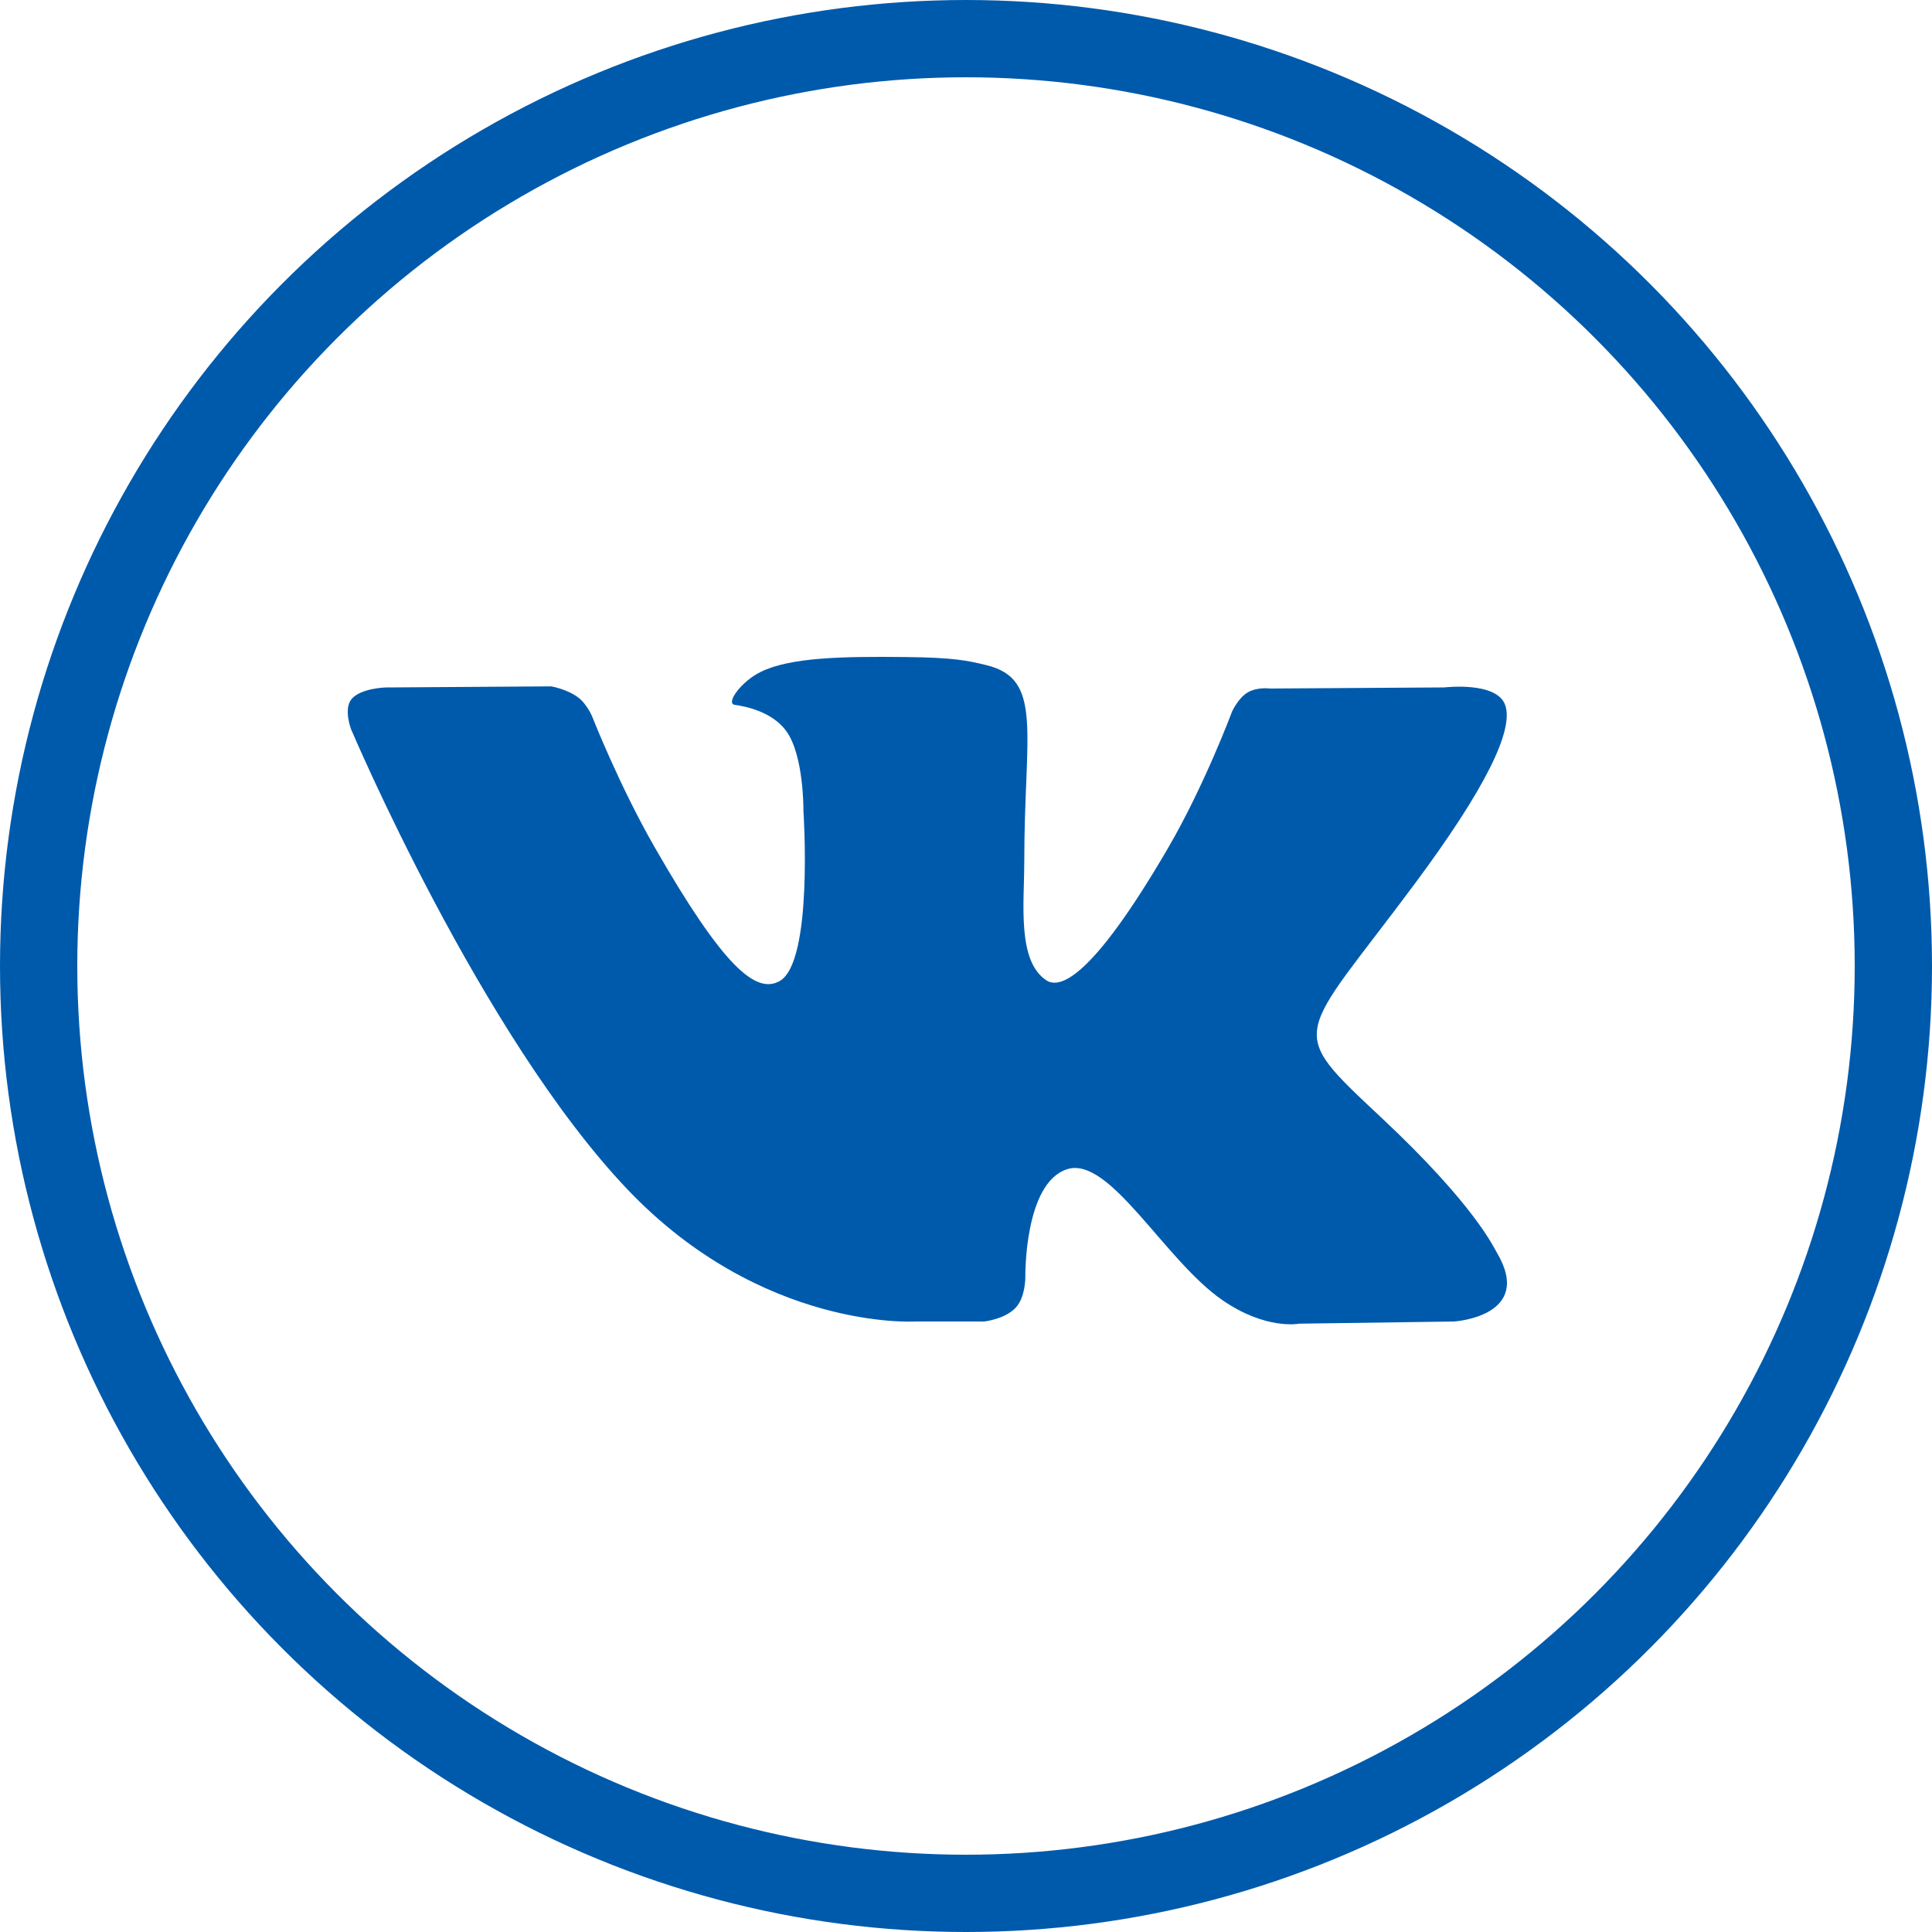
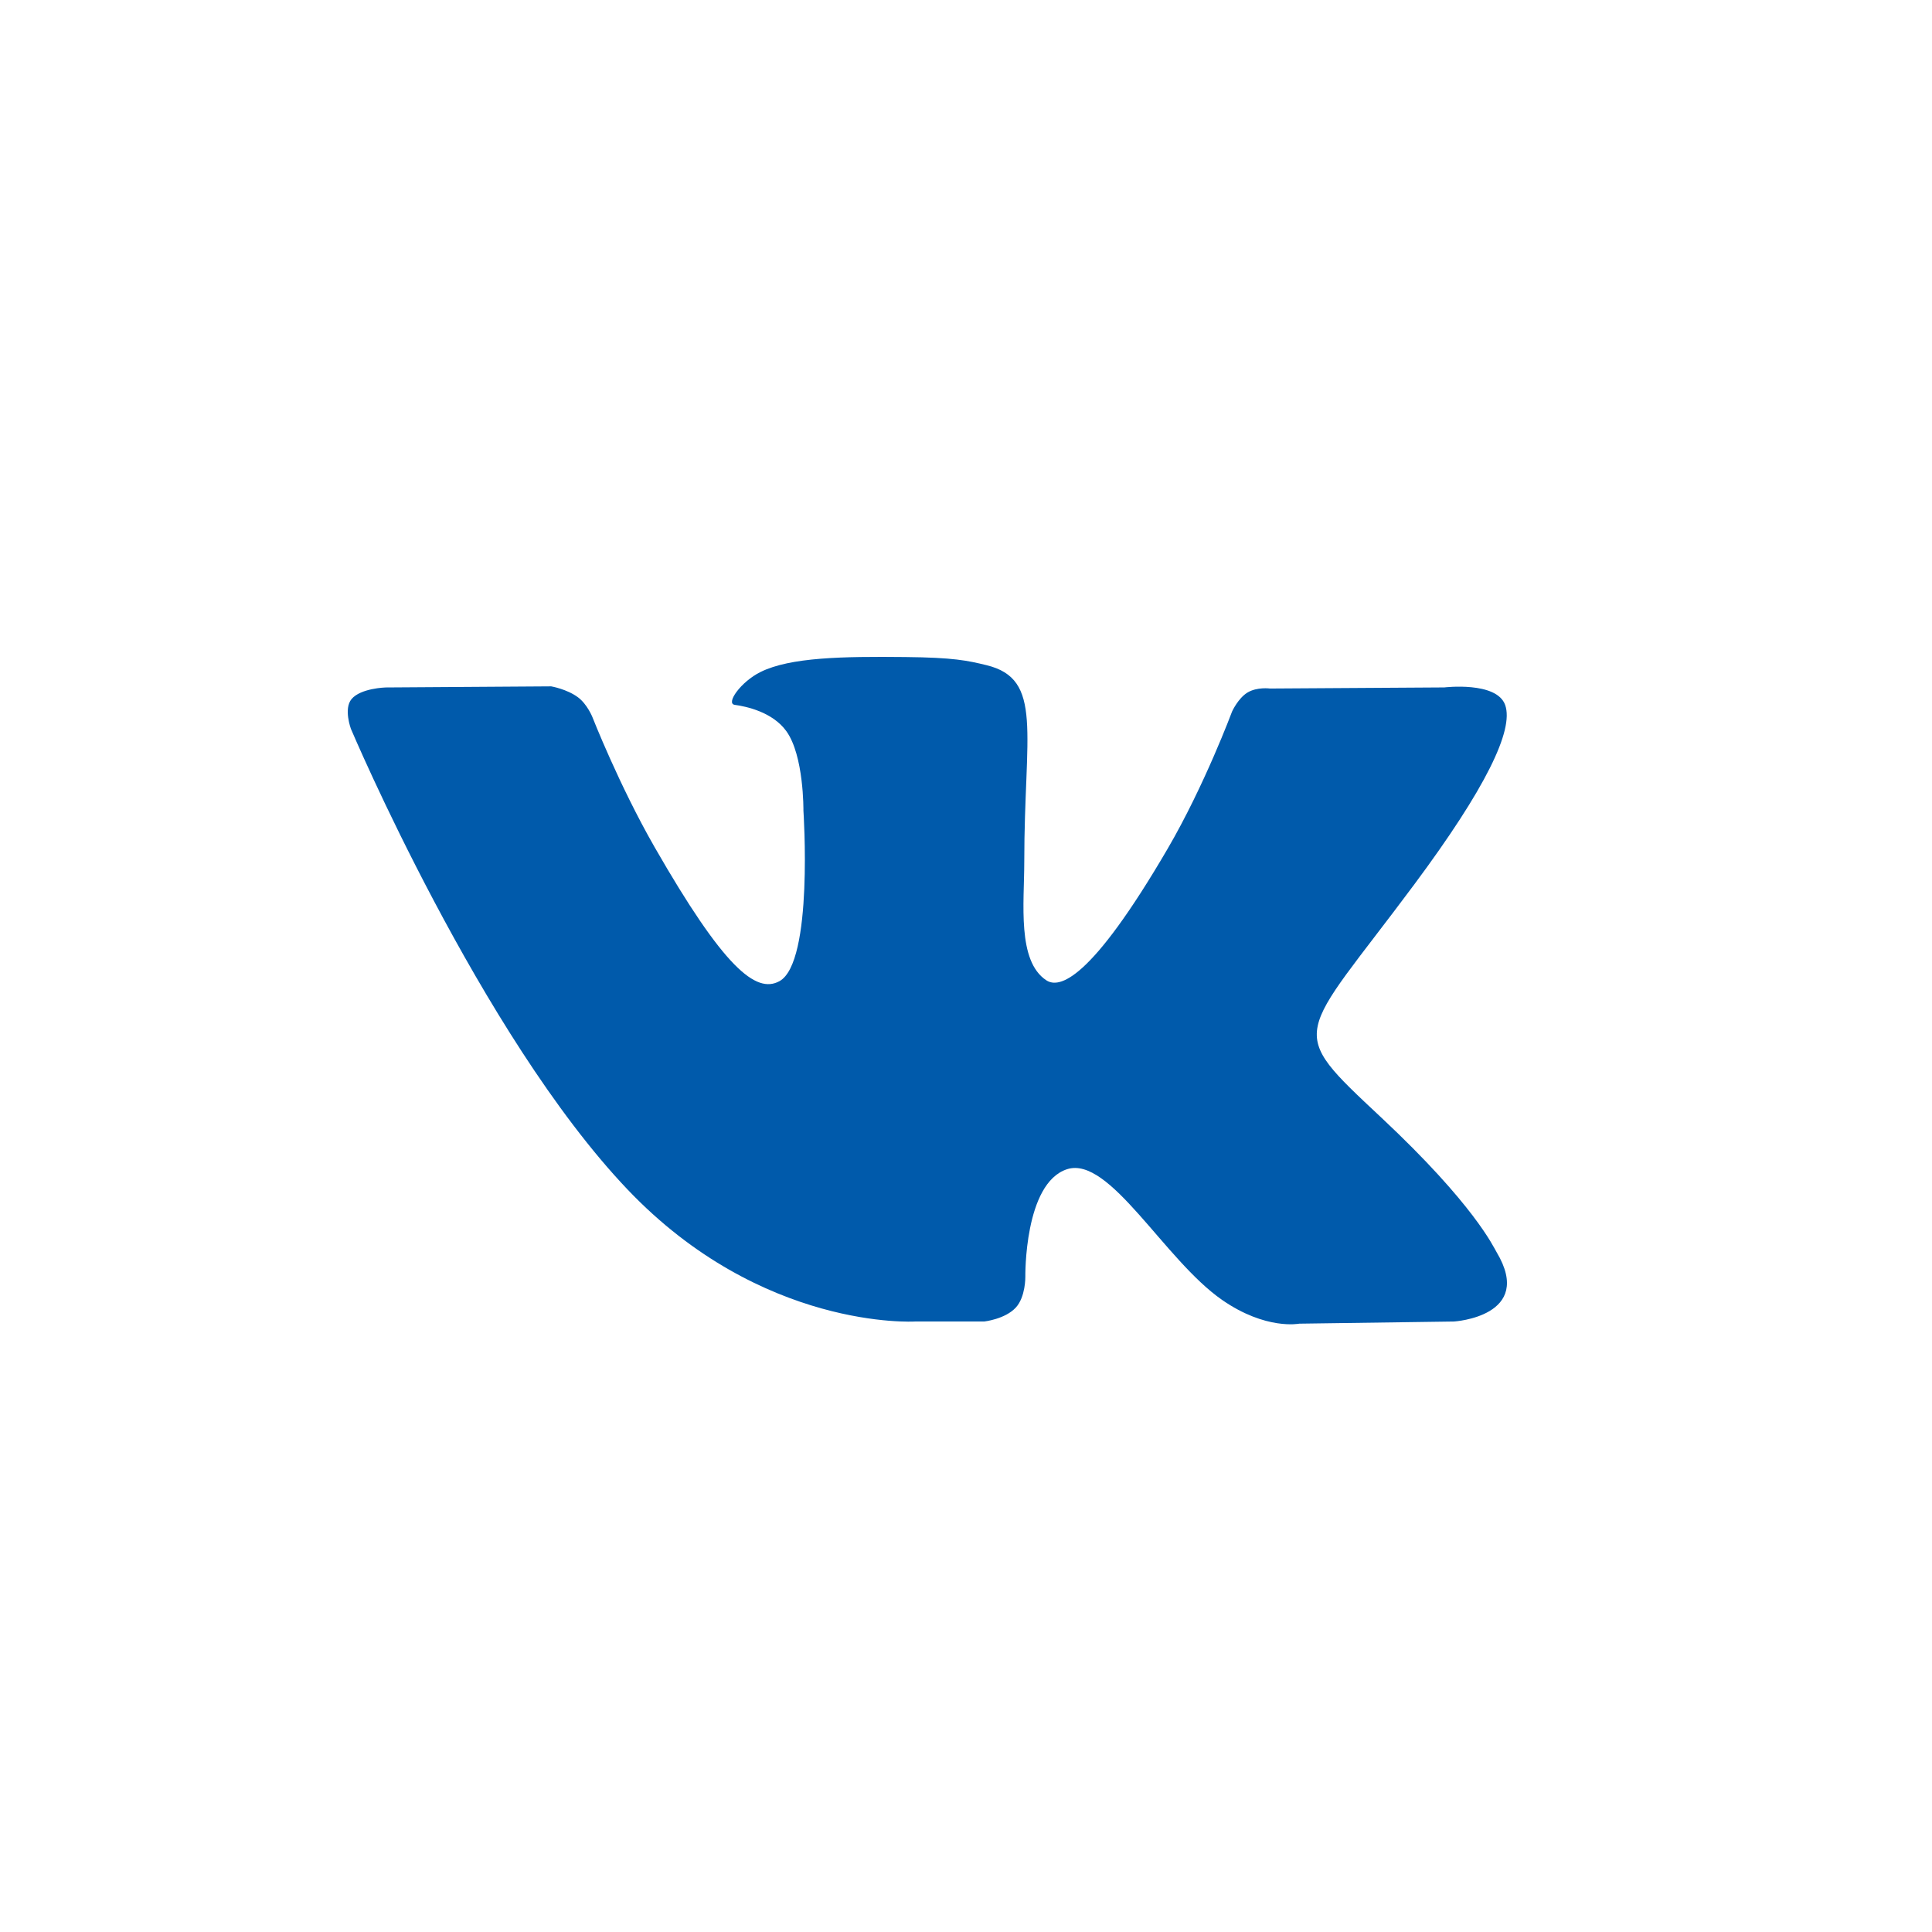
<svg xmlns="http://www.w3.org/2000/svg" width="100" height="100" viewBox="0 0 100 100" fill="none">
  <g clip-path="url(#clip0)">
    <path fill-rule="evenodd" clip-rule="evenodd" d="M47.356 68.401H50.942C50.942 68.401 52.025 68.281 52.578 67.679C53.088 67.127 53.071 66.089 53.071 66.089C53.071 66.089 53.001 61.232 55.235 60.517C57.436 59.813 60.264 65.211 63.26 67.287C65.526 68.858 67.248 68.513 67.248 68.513L75.261 68.401C75.261 68.401 79.453 68.14 77.465 64.814C77.302 64.542 76.308 62.354 71.508 57.857C66.484 53.151 67.156 53.912 73.208 45.771C76.894 40.813 78.368 37.786 77.907 36.49C77.468 35.255 74.758 35.581 74.758 35.581L65.736 35.638C65.736 35.638 65.067 35.546 64.571 35.845C64.086 36.139 63.774 36.823 63.774 36.823C63.774 36.823 62.346 40.659 60.442 43.922C56.425 50.807 54.819 51.17 54.162 50.743C52.635 49.746 53.016 46.74 53.016 44.604C53.016 37.932 54.019 35.151 51.063 34.43C50.083 34.191 49.361 34.033 46.853 34.008C43.634 33.974 40.909 34.018 39.367 34.781C38.34 35.288 37.549 36.418 38.031 36.483C38.627 36.564 39.977 36.851 40.694 37.835C41.618 39.104 41.585 41.955 41.585 41.955C41.585 41.955 42.117 49.809 40.345 50.785C39.129 51.454 37.461 50.088 33.879 43.842C32.044 40.642 30.658 37.105 30.658 37.105C30.658 37.105 30.391 36.444 29.915 36.091C29.336 35.663 28.528 35.526 28.528 35.526L19.955 35.583C19.955 35.583 18.668 35.619 18.196 36.184C17.776 36.686 18.163 37.725 18.163 37.725C18.163 37.725 24.874 53.573 32.474 61.56C39.442 68.882 47.356 68.401 47.356 68.401Z" fill="#005AAB" />
-     <circle cx="50" cy="50" r="48" stroke="#005AAB" stroke-width="4" />
  </g>
  <defs>
    <clipPath id="clip0">
      <rect width="100" height="100" fill="white" />
    </clipPath>
  </defs>
</svg>